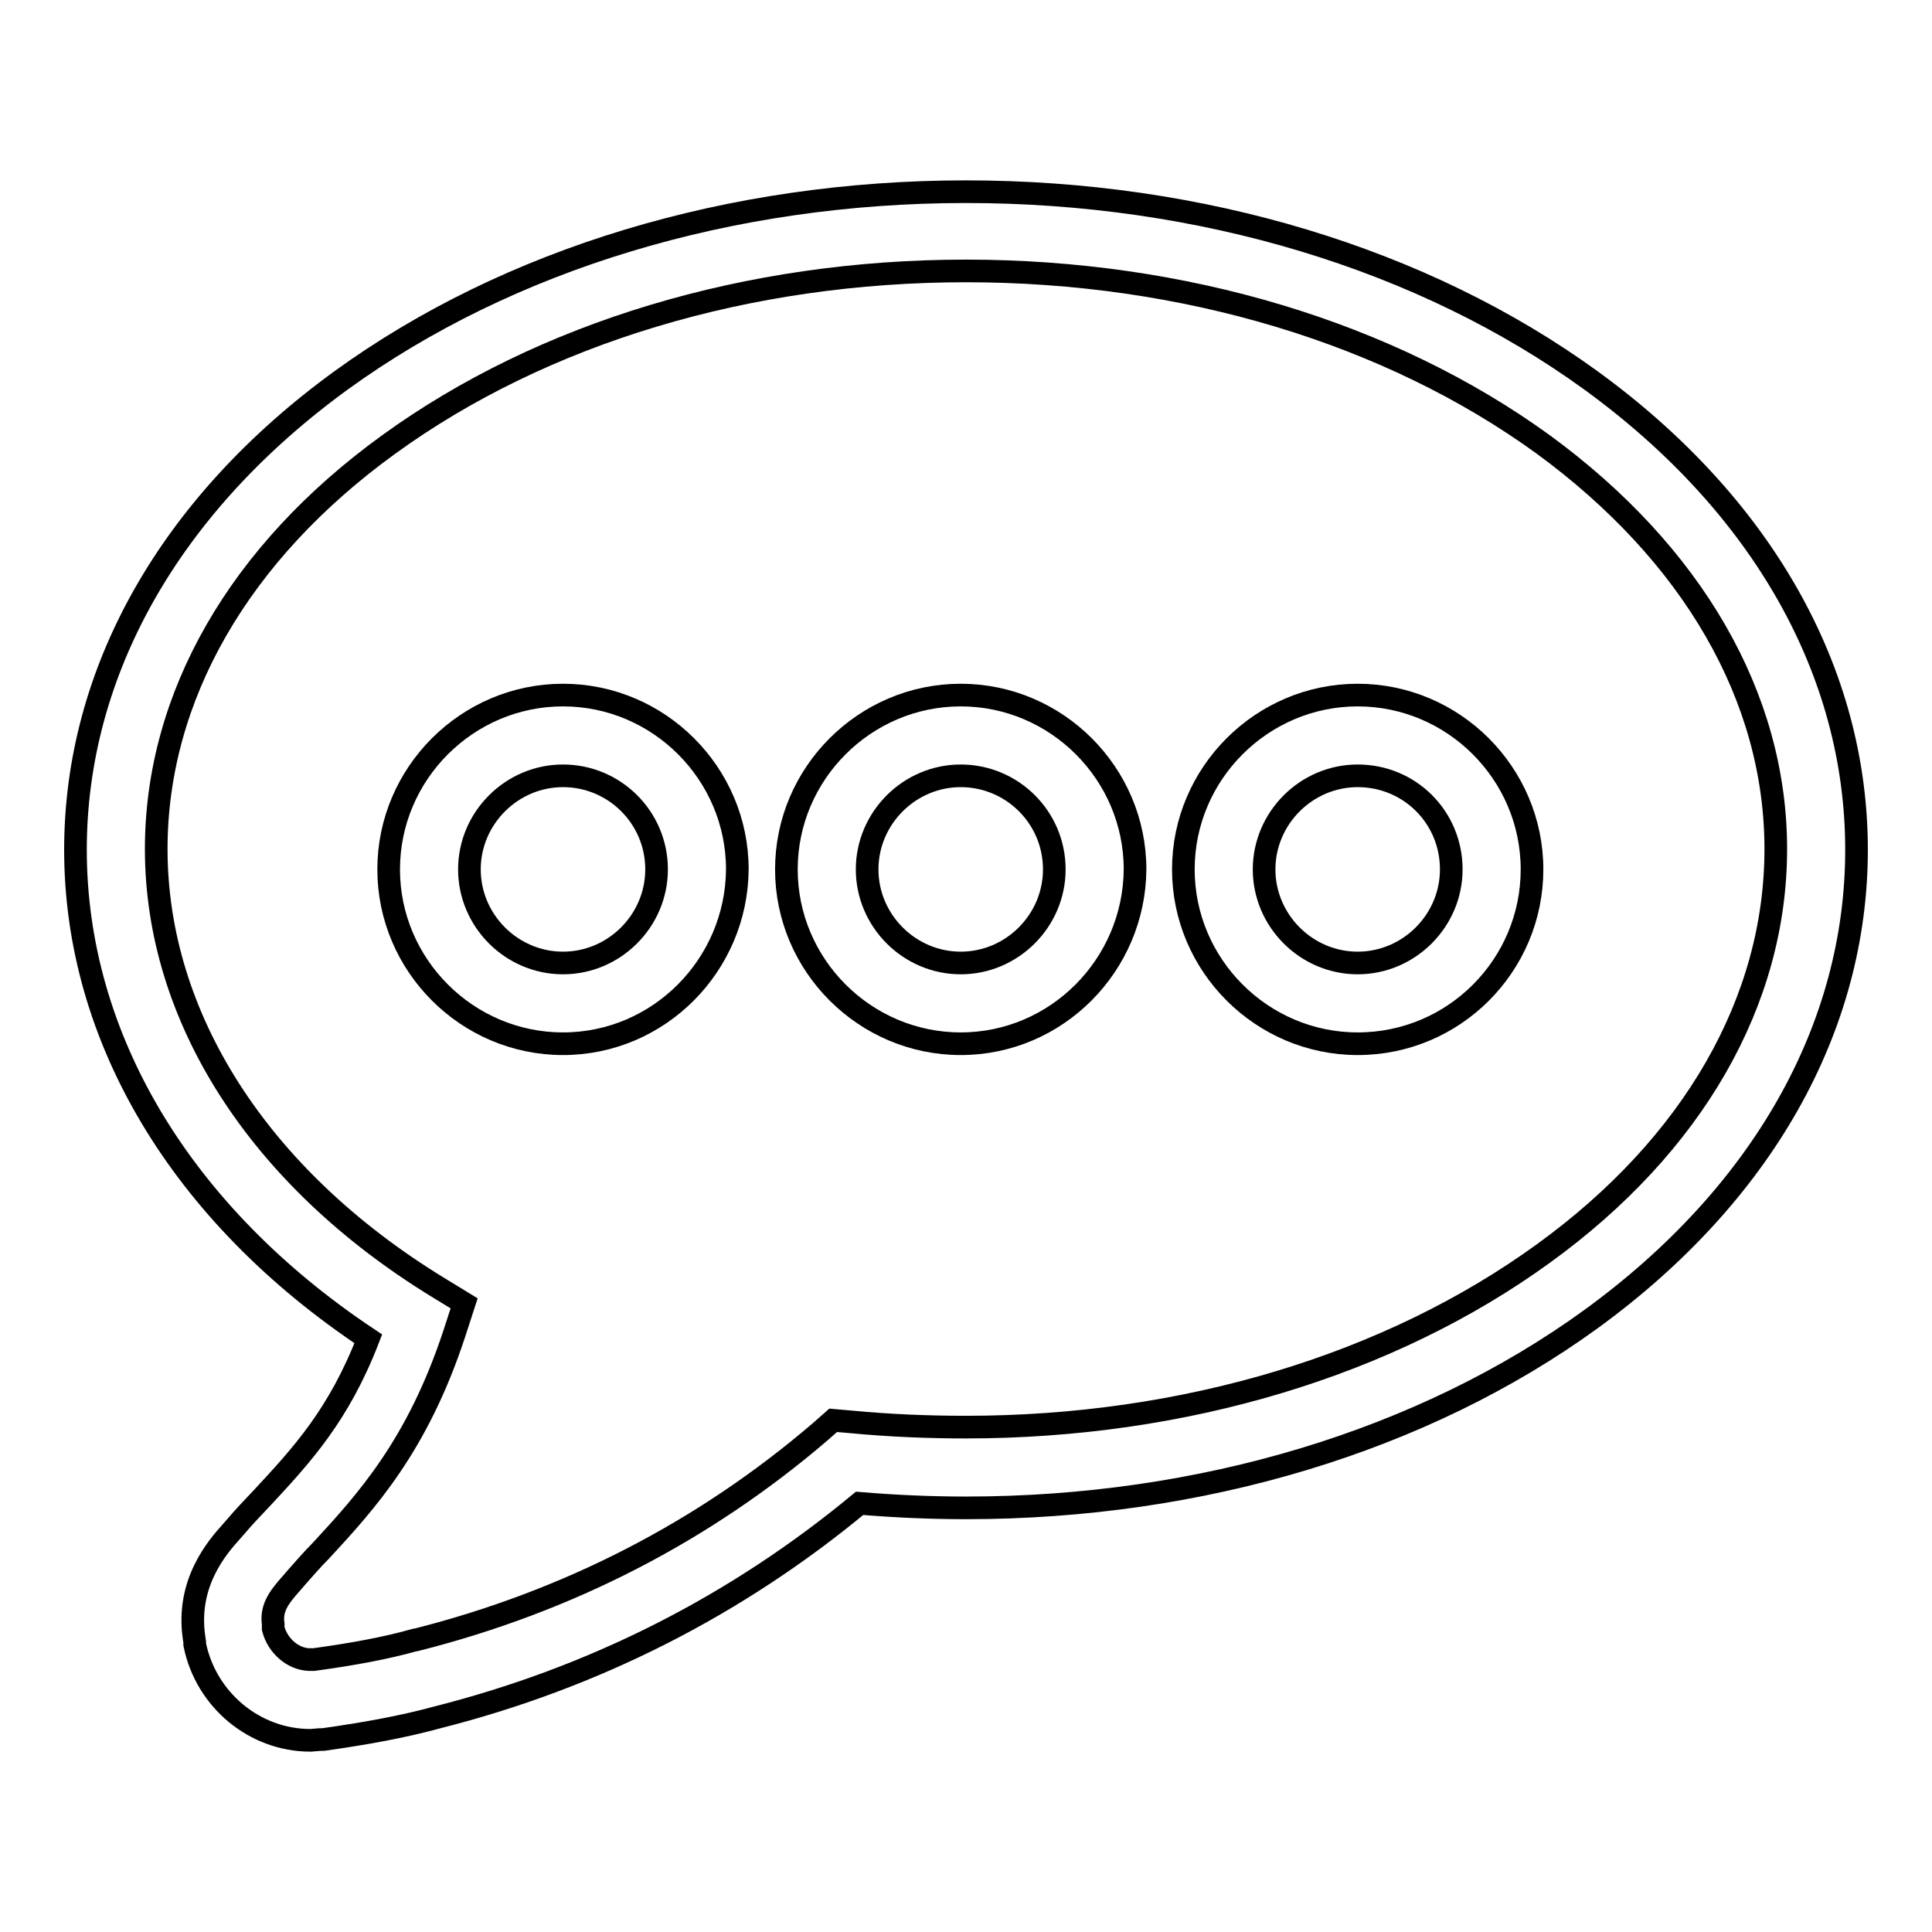
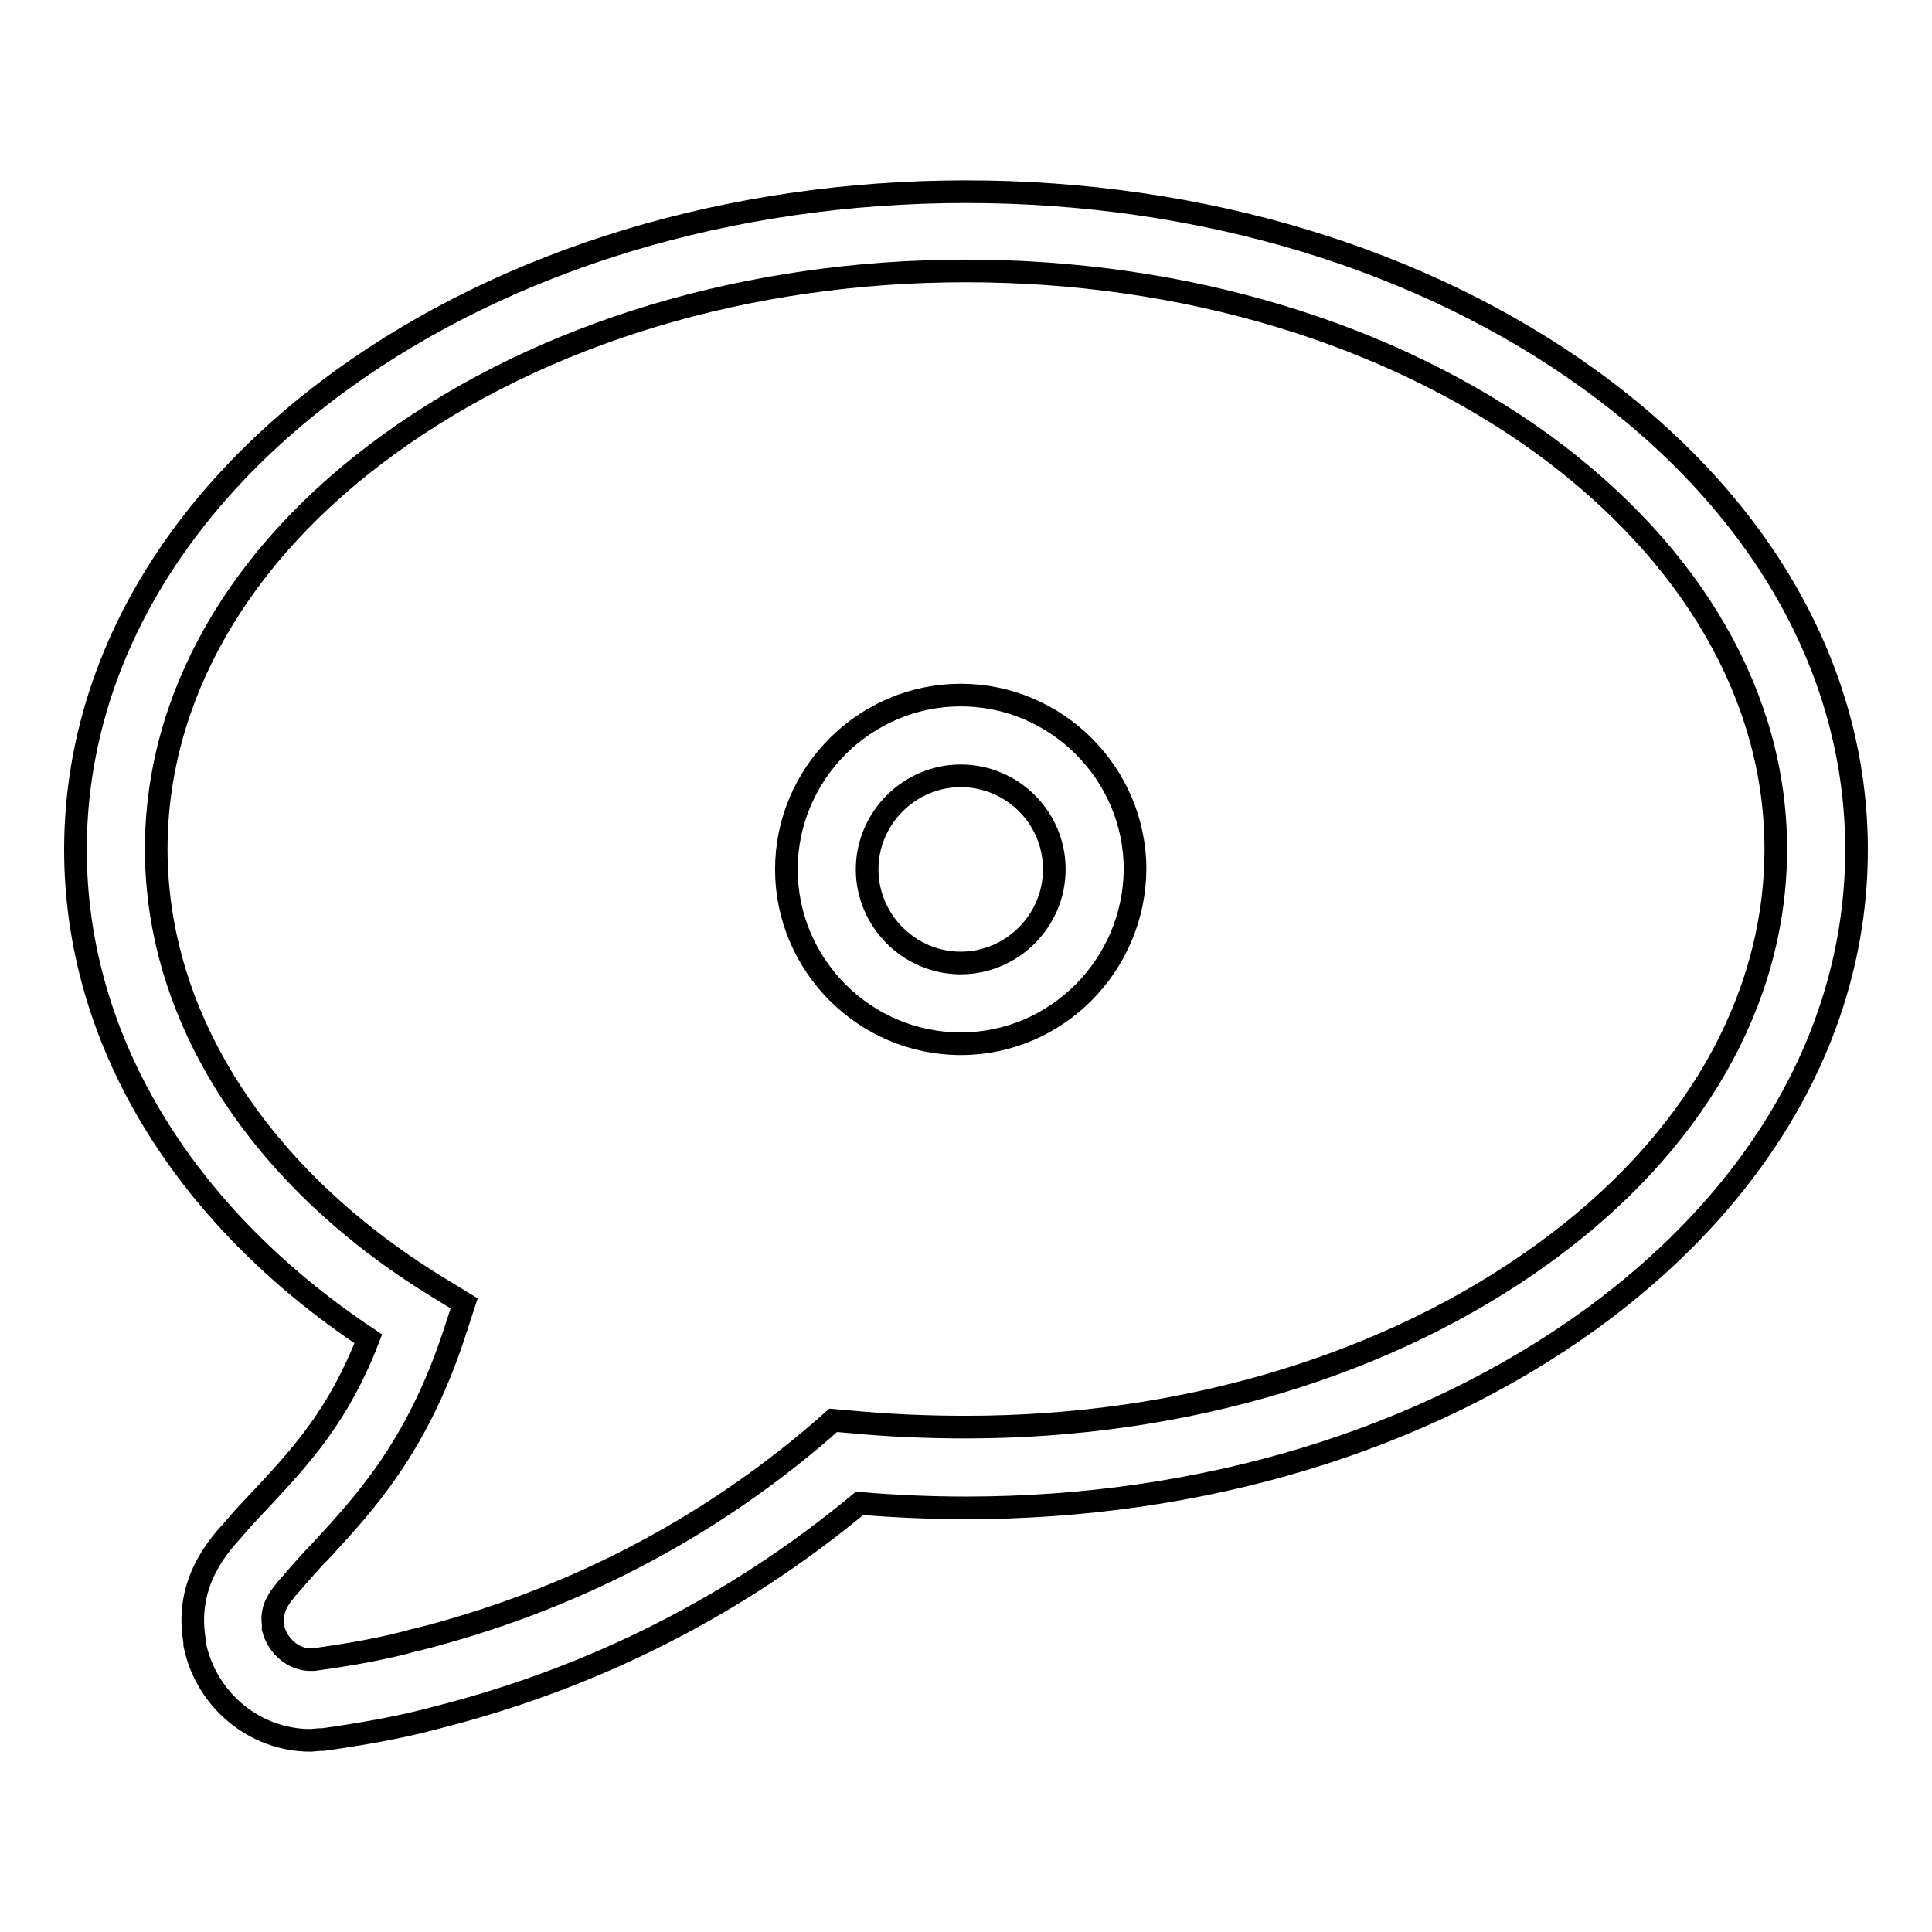
<svg xmlns="http://www.w3.org/2000/svg" version="1.1" x="0px" y="0px" viewBox="0 0 256 256" enable-background="new 0 0 256 256" xml:space="preserve">
  <g>
    <g>
      <path stroke-width="3" fill-opacity="0" stroke="#000000" d="M41.2,230.6h-0.1c-7.3,0-13.8-5.3-15.3-12.7l0-0.3l-0.1-0.7c-1-7.1,3-11.8,5-14l0.7-0.8c1-1.2,2.1-2.3,3.4-3.7c5.2-5.6,10.1-10.9,14-21C24,160.9,10,137.5,10,112.6C10,89,22.5,66.9,45.2,50.4c22.2-16.1,51.6-25,82.8-25c31.2,0,60.6,8.9,82.8,25C233.5,66.9,246,89,246,112.6s-12.5,45.7-35.2,62.2c-22.2,16.1-51.6,25-82.8,25c-4.6,0-9.3-0.2-14.1-0.6c-16.3,13.5-35.1,23.1-56.1,28.4c-4.4,1.2-9.3,2.1-15,2.9l-0.4,0L41.2,230.6z M36.2,215.8c0.6,2.3,2.6,4,4.7,4.1l0.7,0c5.1-0.7,9.5-1.5,13.4-2.6l0.1,0c20.2-5.1,38.2-14.4,53.6-27.6l1.7-1.5l2.3,0.2c5.2,0.5,10.4,0.7,15.3,0.7c28.9,0,56.1-8.2,76.5-23c19.9-14.4,30.8-33.5,30.8-53.6s-11-39.1-30.8-53.6c-20.4-14.8-47.6-23-76.5-23c-28.9,0-56.1,8.2-76.5,23c-19.9,14.4-30.8,33.5-30.8,53.6c0,22.3,13.6,43.5,37.2,58l3.6,2.2l-1.3,4c-4.9,14.9-11.7,22.3-17.7,28.8c-1.3,1.3-2.2,2.4-3.2,3.5l-0.6,0.7c-1.8,2-2.8,3.4-2.5,5.5L36.2,215.8z" />
-       <path stroke-width="3" fill-opacity="0" stroke="#000000" d="M74.6,138.3c-12.7,0-23.1-10.4-23.1-23.1c0-12.7,10.4-23.1,23.1-23.1c12.7,0,23.1,10.4,23.1,23.1C97.6,127.9,87.3,138.3,74.6,138.3z M74.6,102.8c-6.8,0-12.4,5.6-12.4,12.4c0,6.8,5.6,12.4,12.4,12.4c6.8,0,12.4-5.6,12.4-12.4C87,108.3,81.4,102.8,74.6,102.8z" />
      <path stroke-width="3" fill-opacity="0" stroke="#000000" d="M127.3,138.3c-12.7,0-23.1-10.4-23.1-23.1c0-12.7,10.4-23.1,23.1-23.1c12.7,0,23.1,10.4,23.1,23.1C150.3,127.9,140,138.3,127.3,138.3z M127.3,102.8c-6.8,0-12.4,5.6-12.4,12.4c0,6.8,5.6,12.4,12.4,12.4c6.8,0,12.4-5.6,12.4-12.4C139.7,108.3,134.1,102.8,127.3,102.8z" />
-       <path stroke-width="3" fill-opacity="0" stroke="#000000" d="M179.9,138.3c-12.7,0-23.1-10.4-23.1-23.1c0-12.7,10.4-23.1,23.1-23.1s23.1,10.4,23.1,23.1C203,127.9,192.7,138.3,179.9,138.3z M179.9,102.8c-6.8,0-12.4,5.6-12.4,12.4c0,6.8,5.6,12.4,12.4,12.4s12.4-5.6,12.4-12.4C192.3,108.3,186.8,102.8,179.9,102.8z" />
    </g>
  </g>
</svg>